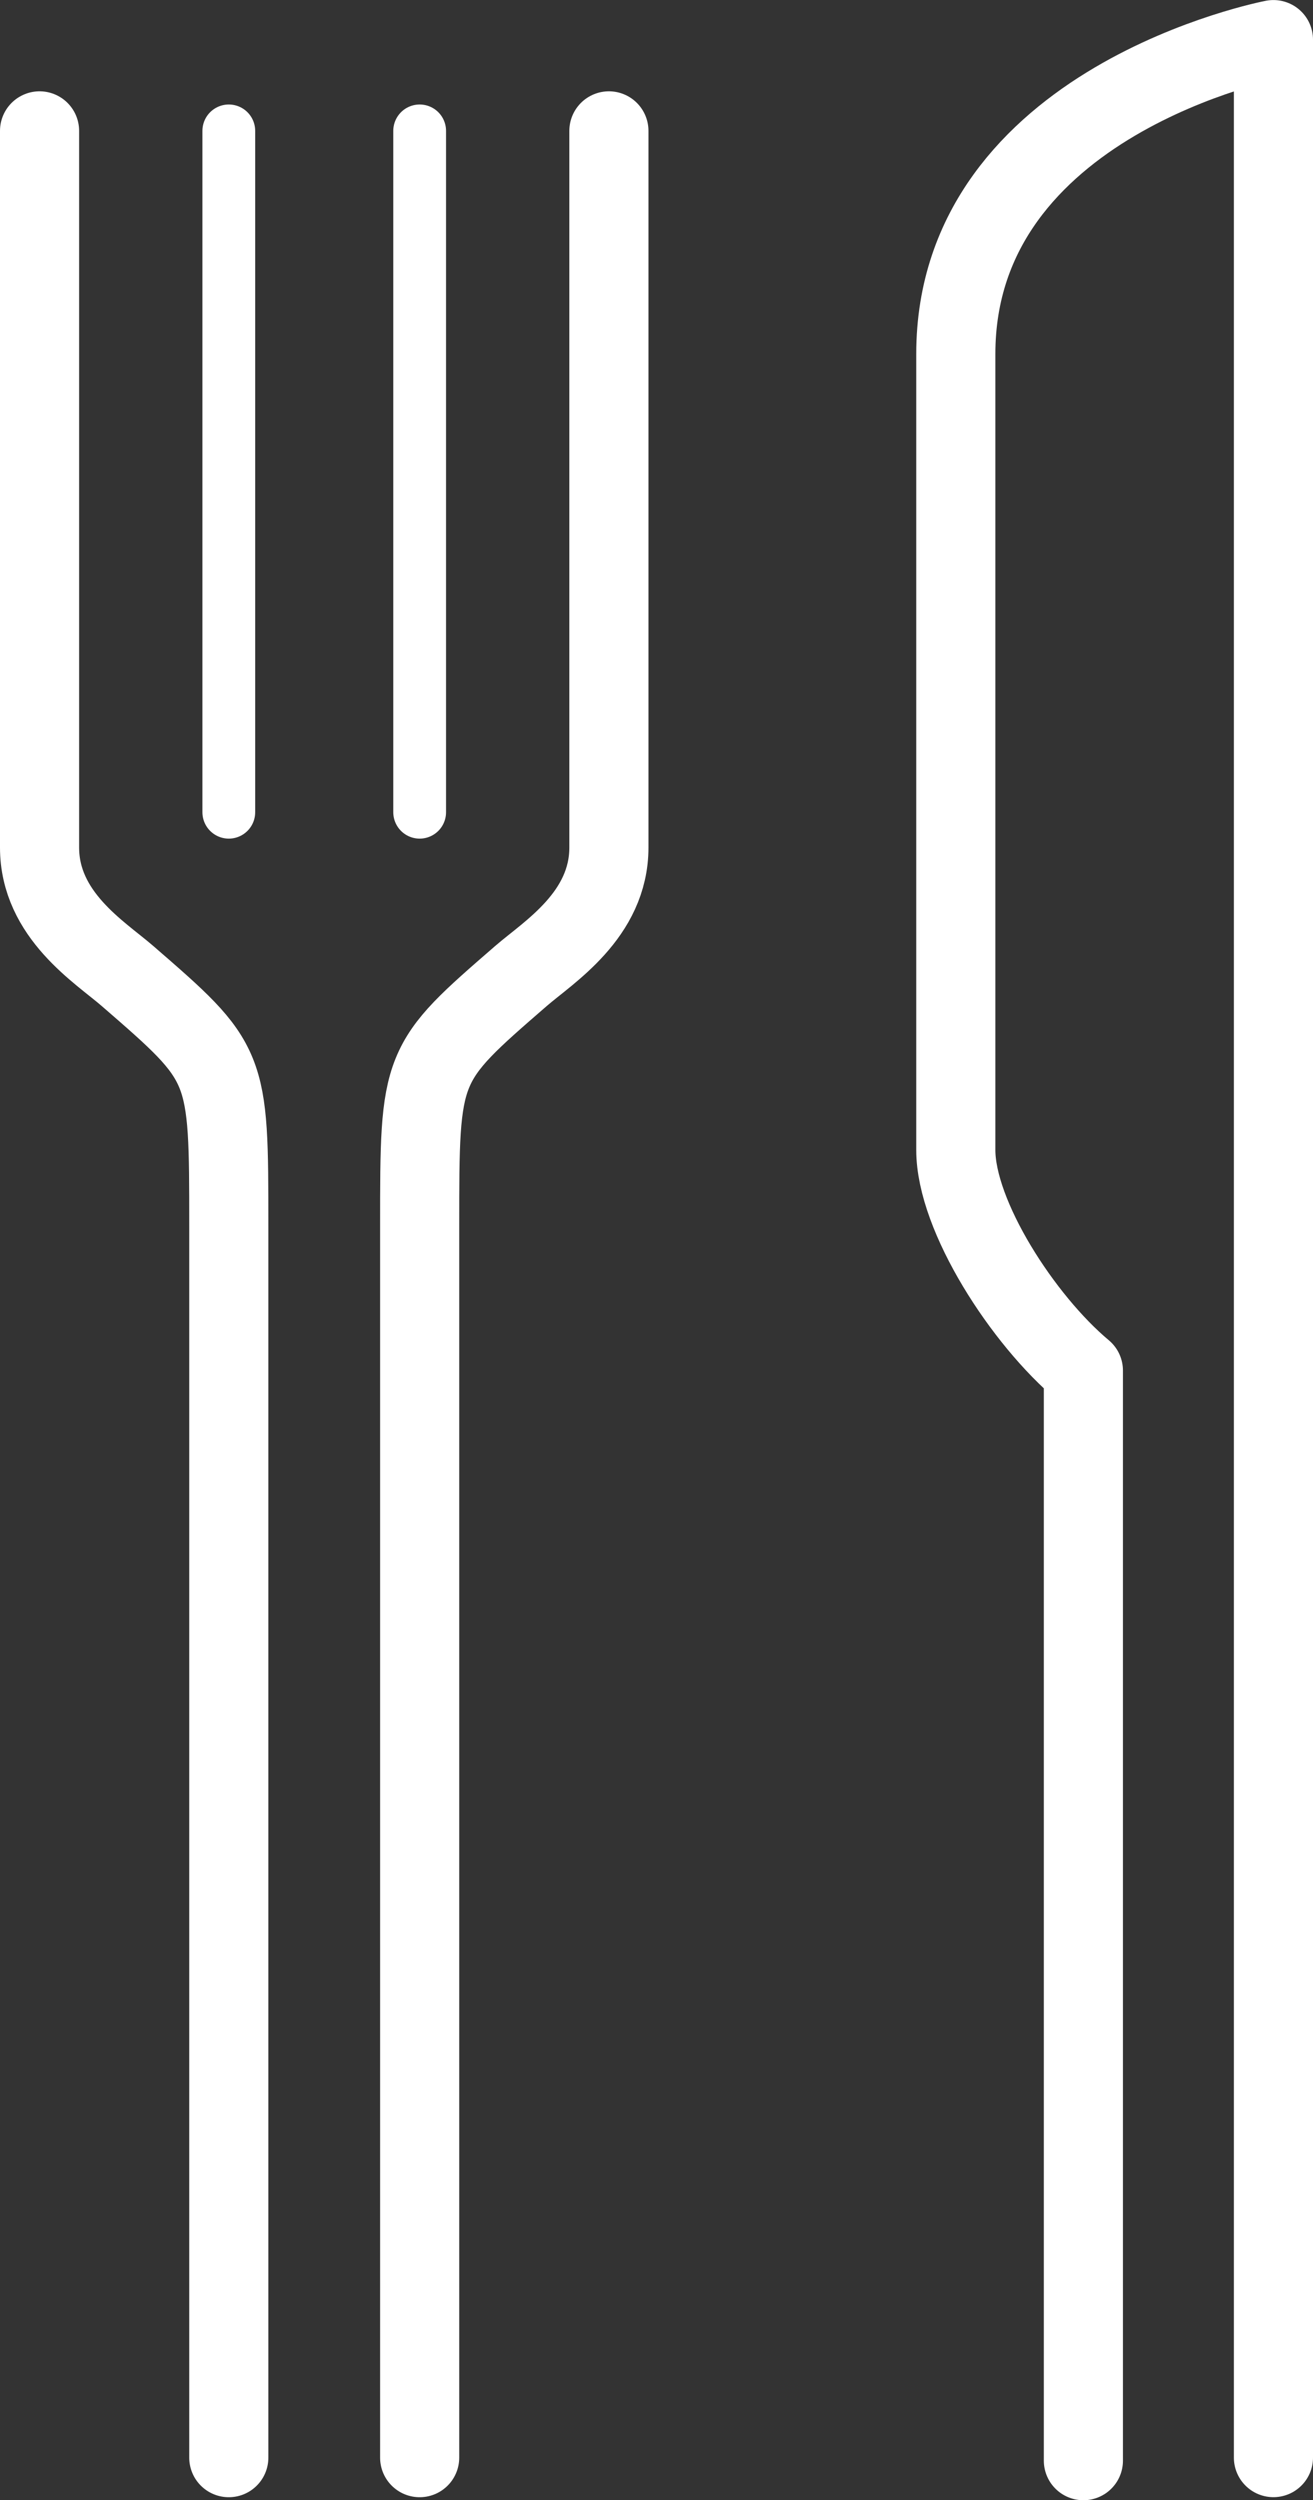
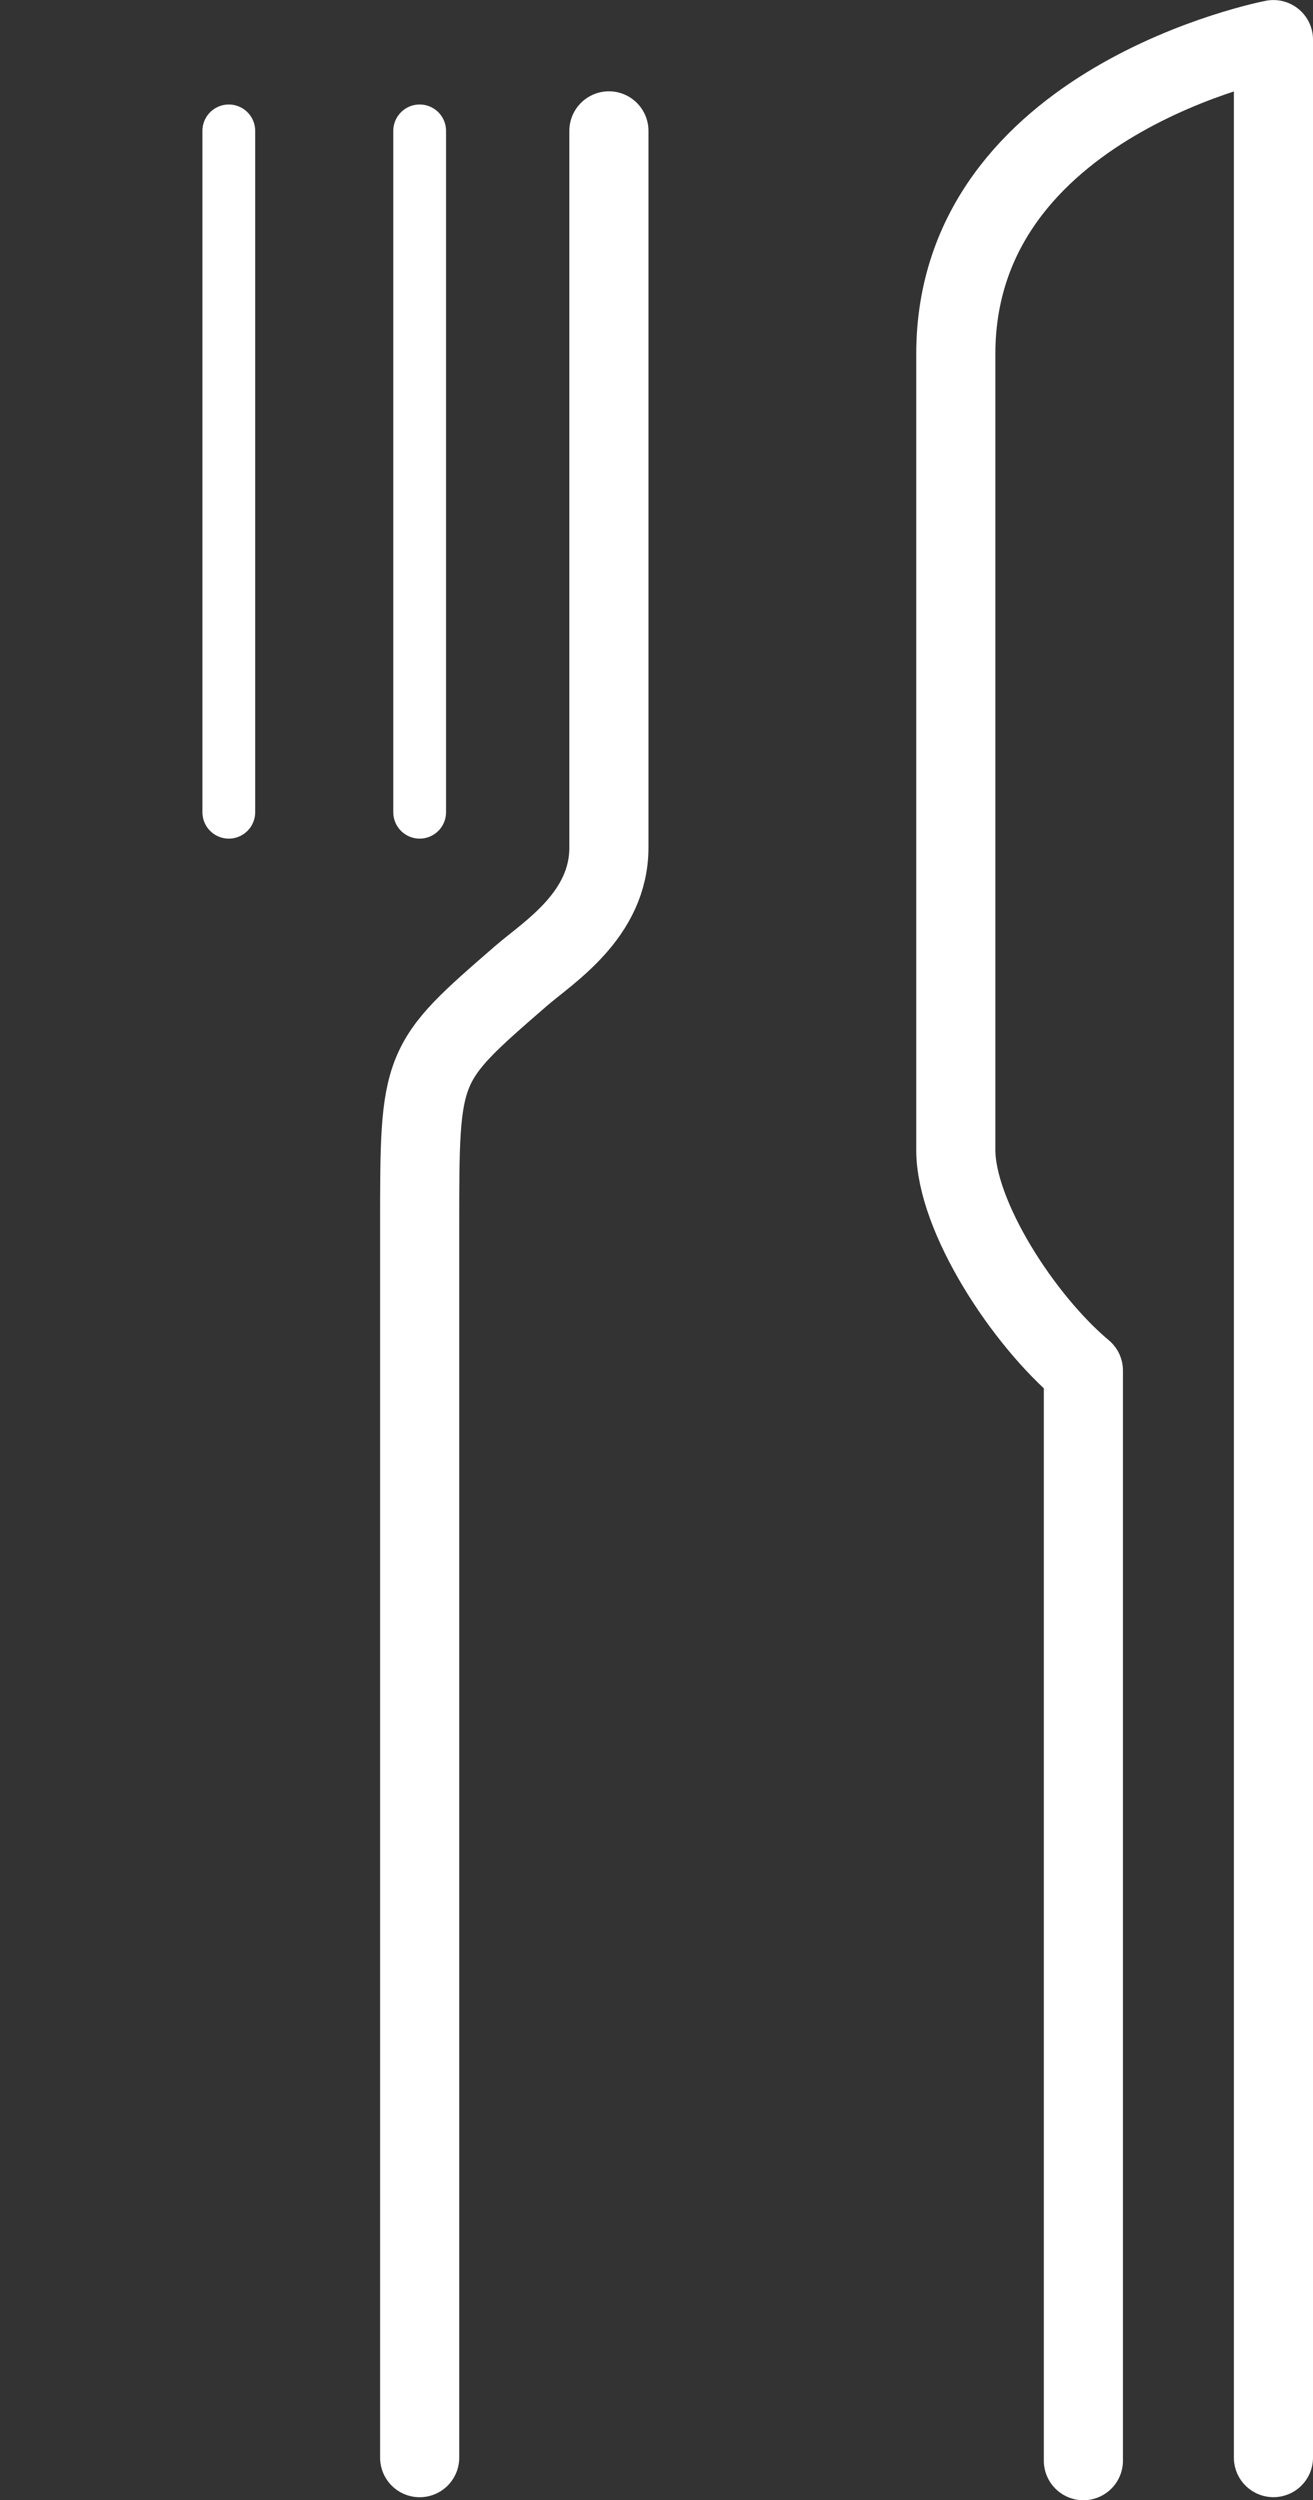
<svg xmlns="http://www.w3.org/2000/svg" width="27.448" height="52.244" viewBox="0 0 27.448 52.244">
  <rect x="0" y="0" width="27.448" height="52.244" fill="#333333" stroke="none" />
  <g id="Group_2099" data-name="Group 2099" transform="translate(-6577.924 -9497.442)">
    <g id="Group_2098" data-name="Group 2098">
      <g id="Group_2093" data-name="Group 2093">
        <line id="Line_318" data-name="Line 318" y2="14.237" transform="translate(6582.707 9500.177)" fill="none" stroke="#fff" stroke-linecap="round" stroke-linejoin="round" stroke-width="1.103" />
      </g>
      <g id="Group_2094" data-name="Group 2094">
        <line id="Line_319" data-name="Line 319" y2="14.237" transform="translate(6586.697 9500.177)" fill="none" stroke="#fff" stroke-linecap="round" stroke-linejoin="round" stroke-width="1.103" />
      </g>
      <g id="Group_2095" data-name="Group 2095">
-         <path id="Path_1082" data-name="Path 1082" d="M6578.751,9500.177v14.974c0,1.413,1.262,2.186,1.837,2.684,2.119,1.837,2.119,1.837,2.119,5.227v25.734" fill="none" stroke="#fff" stroke-linecap="round" stroke-linejoin="round" stroke-width="1.654" />
-       </g>
+         </g>
      <g id="Group_2096" data-name="Group 2096">
        <path id="Path_1083" data-name="Path 1083" d="M6590.653,9500.177v14.974c0,1.413-1.262,2.186-1.837,2.684-2.119,1.837-2.119,1.837-2.119,5.227v25.734" fill="none" stroke="#fff" stroke-linecap="round" stroke-linejoin="round" stroke-width="1.654" />
      </g>
      <g id="Group_2097" data-name="Group 2097">
        <path id="Path_1084" data-name="Path 1084" d="M6604.545,9548.795V9498.27s-6.64,1.271-6.64,6.568v16.634c0,1.377,1.4,3.55,2.667,4.609v22.778" fill="none" stroke="#fff" stroke-linecap="round" stroke-linejoin="round" stroke-width="1.654" />
      </g>
    </g>
  </g>
</svg>